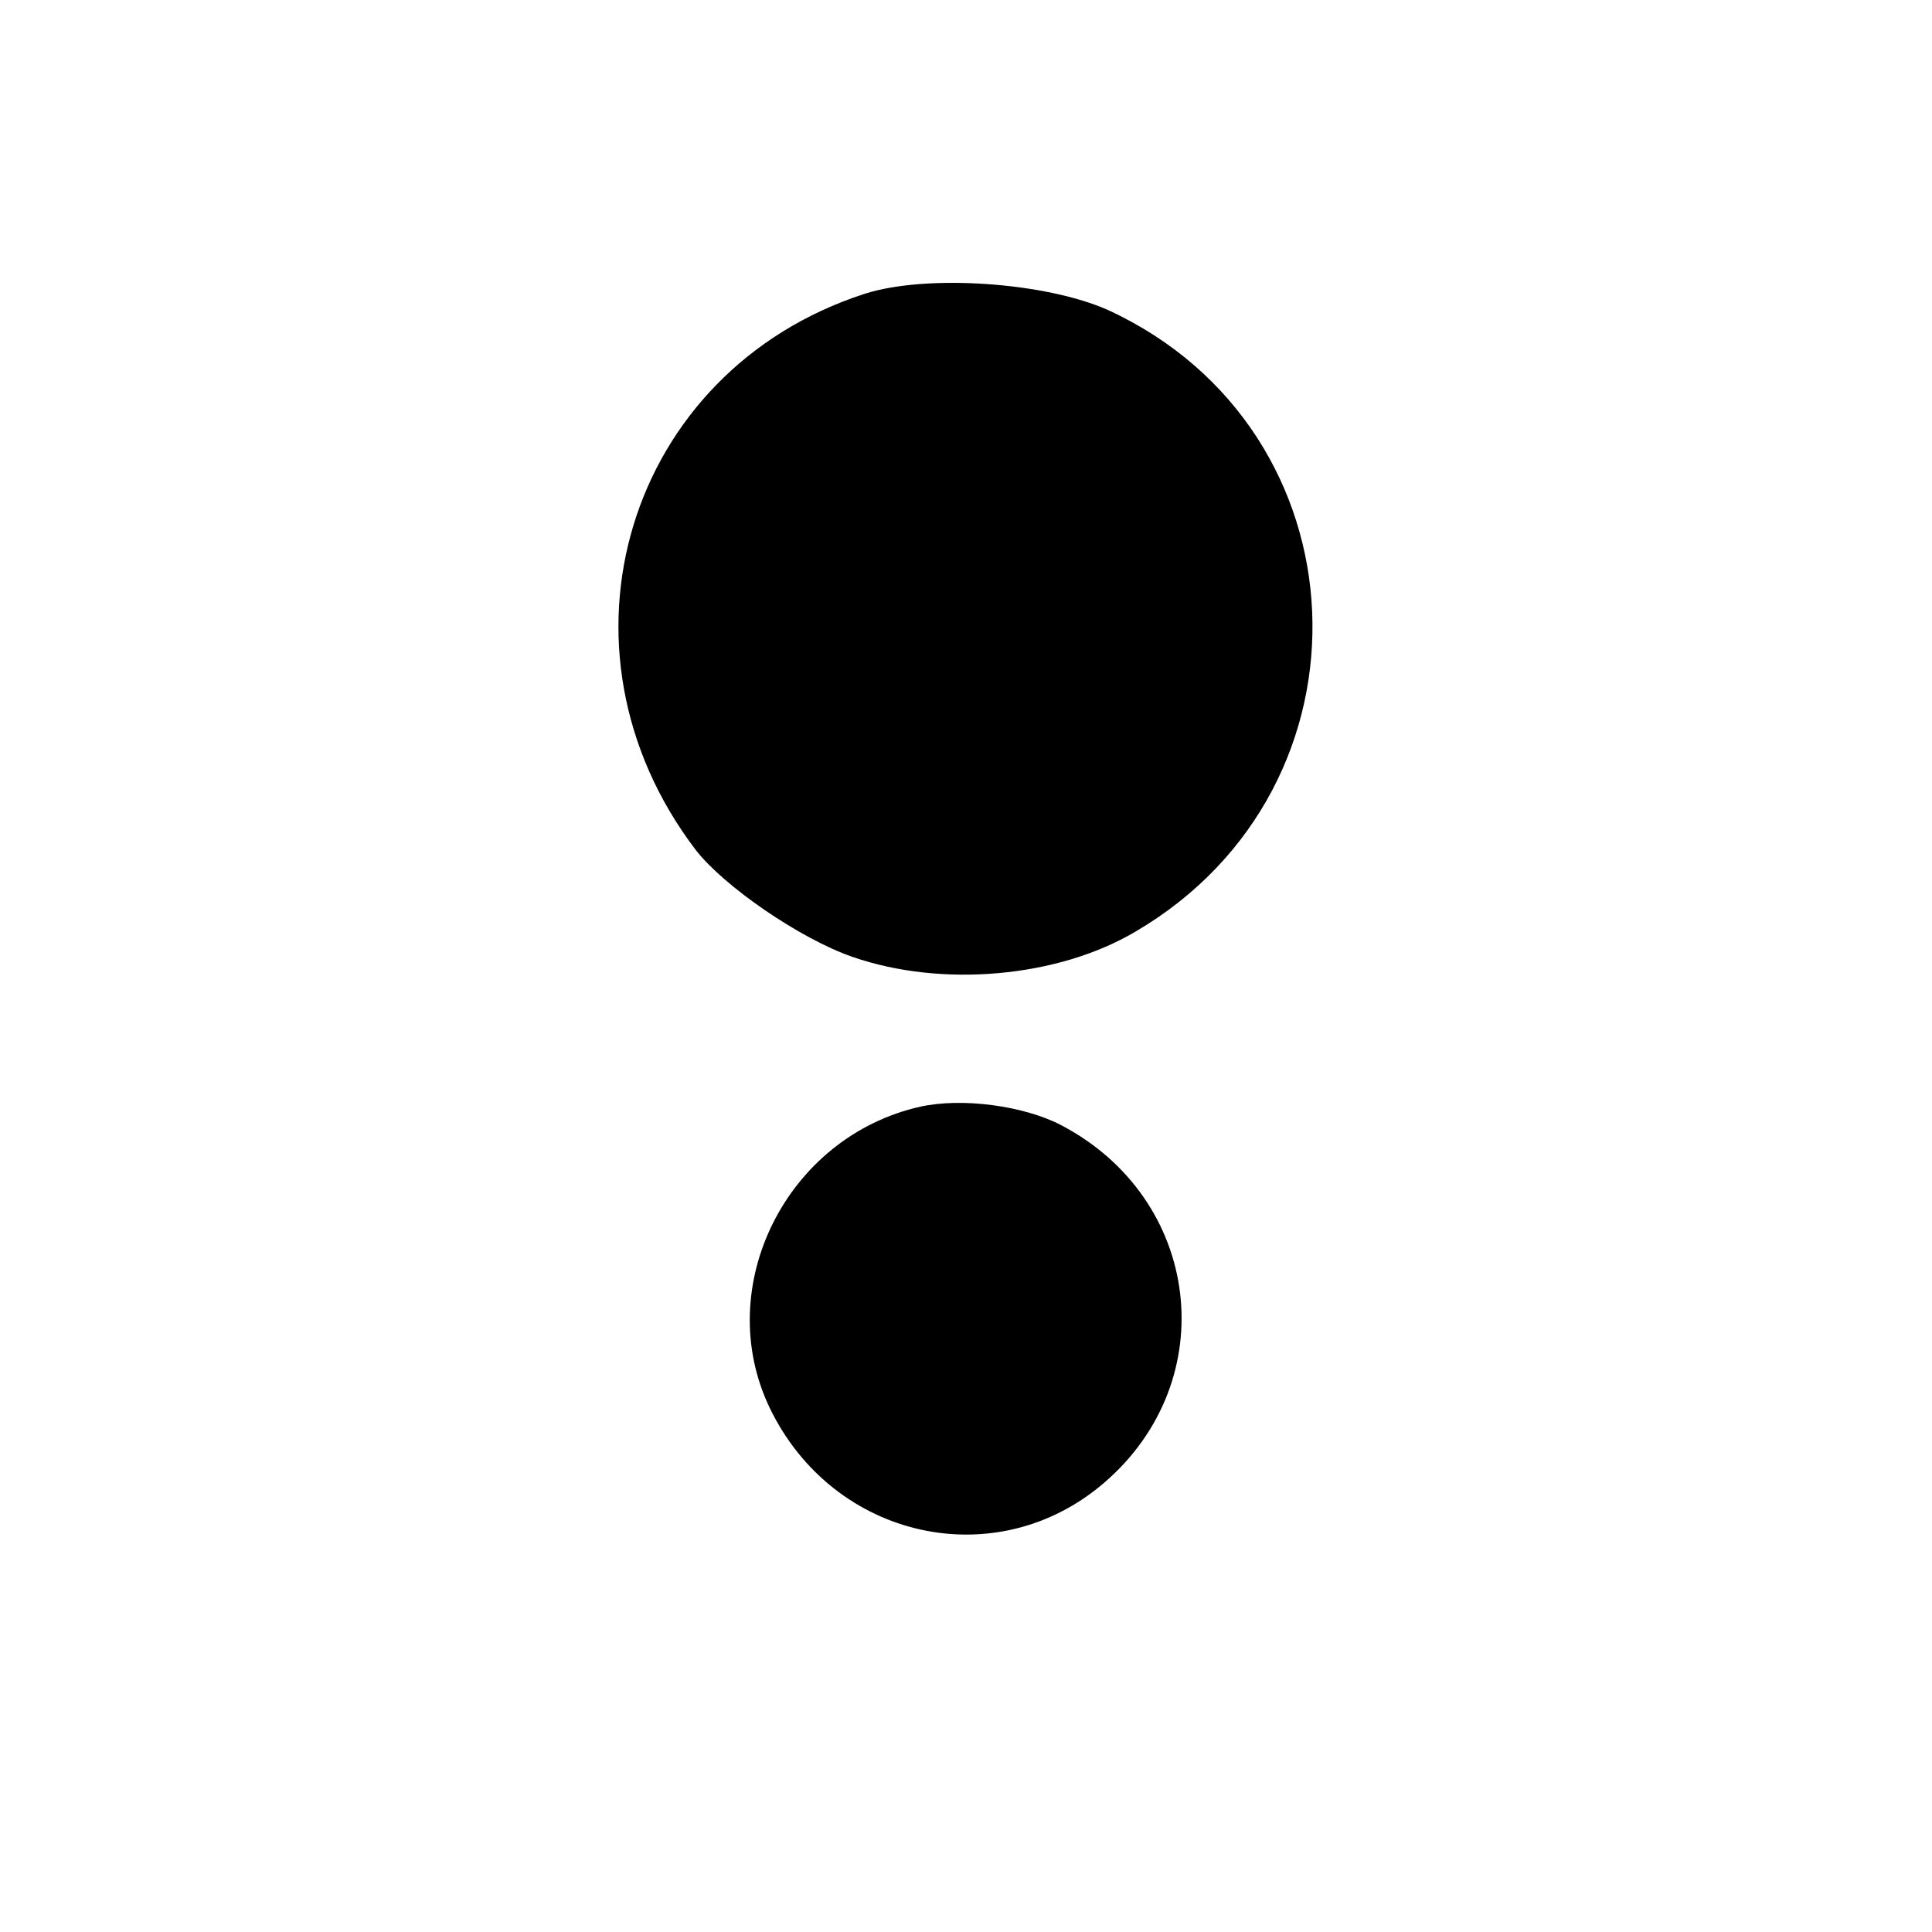
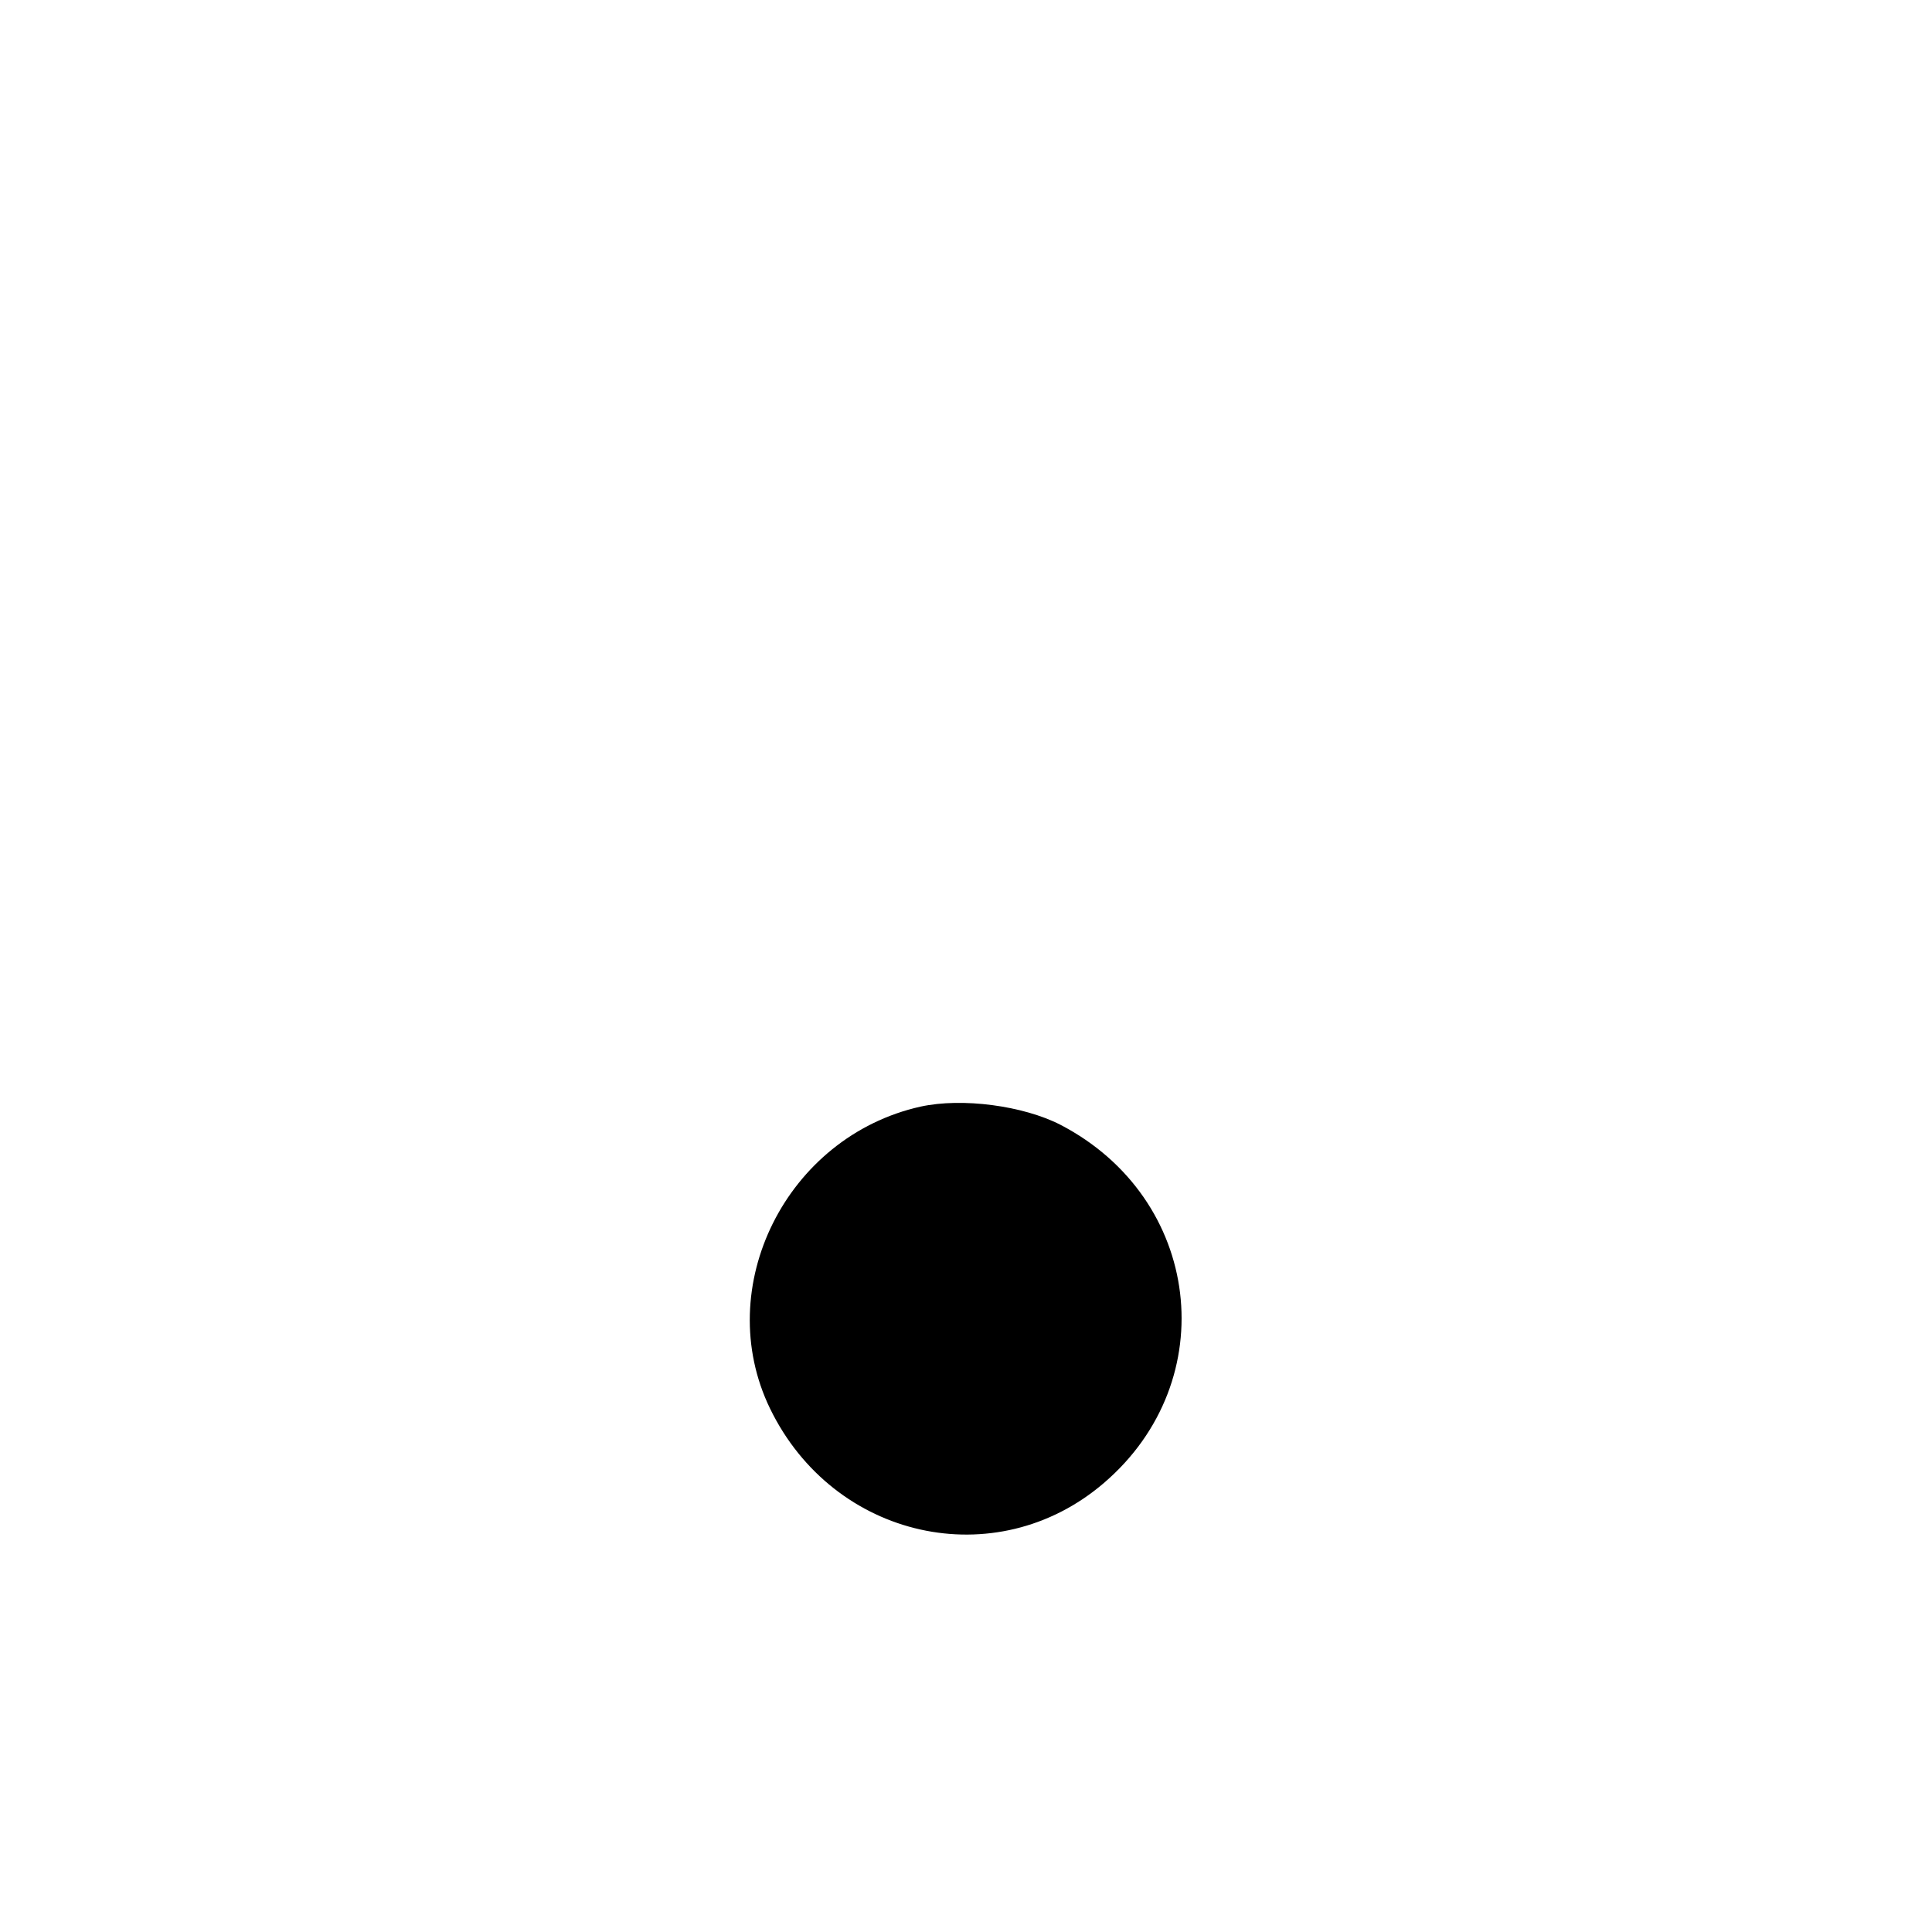
<svg xmlns="http://www.w3.org/2000/svg" version="1.0" width="213pt" height="213pt" viewBox="0 0 213 213" preserveAspectRatio="xMidYMid meet">
  <g transform="translate(0,213) scale(0.1,-0.1)" fill="#000000" stroke="none">
-     <path d="M953 1806 c-262 -85 -355 -391 -186 -613 31 -40 115 -98 173 -118 98 -34 226 -23 312 28 273 160 256 553 -30 685 -69 31 -201 40 -269 18z" />
    <path d="M1015 910 c-148 -33 -231 -199 -166 -333 70 -144 249 -184 368 -82 132 113 108 314 -48 395 -41 21 -108 30 -154 20z" />
  </g>
</svg>